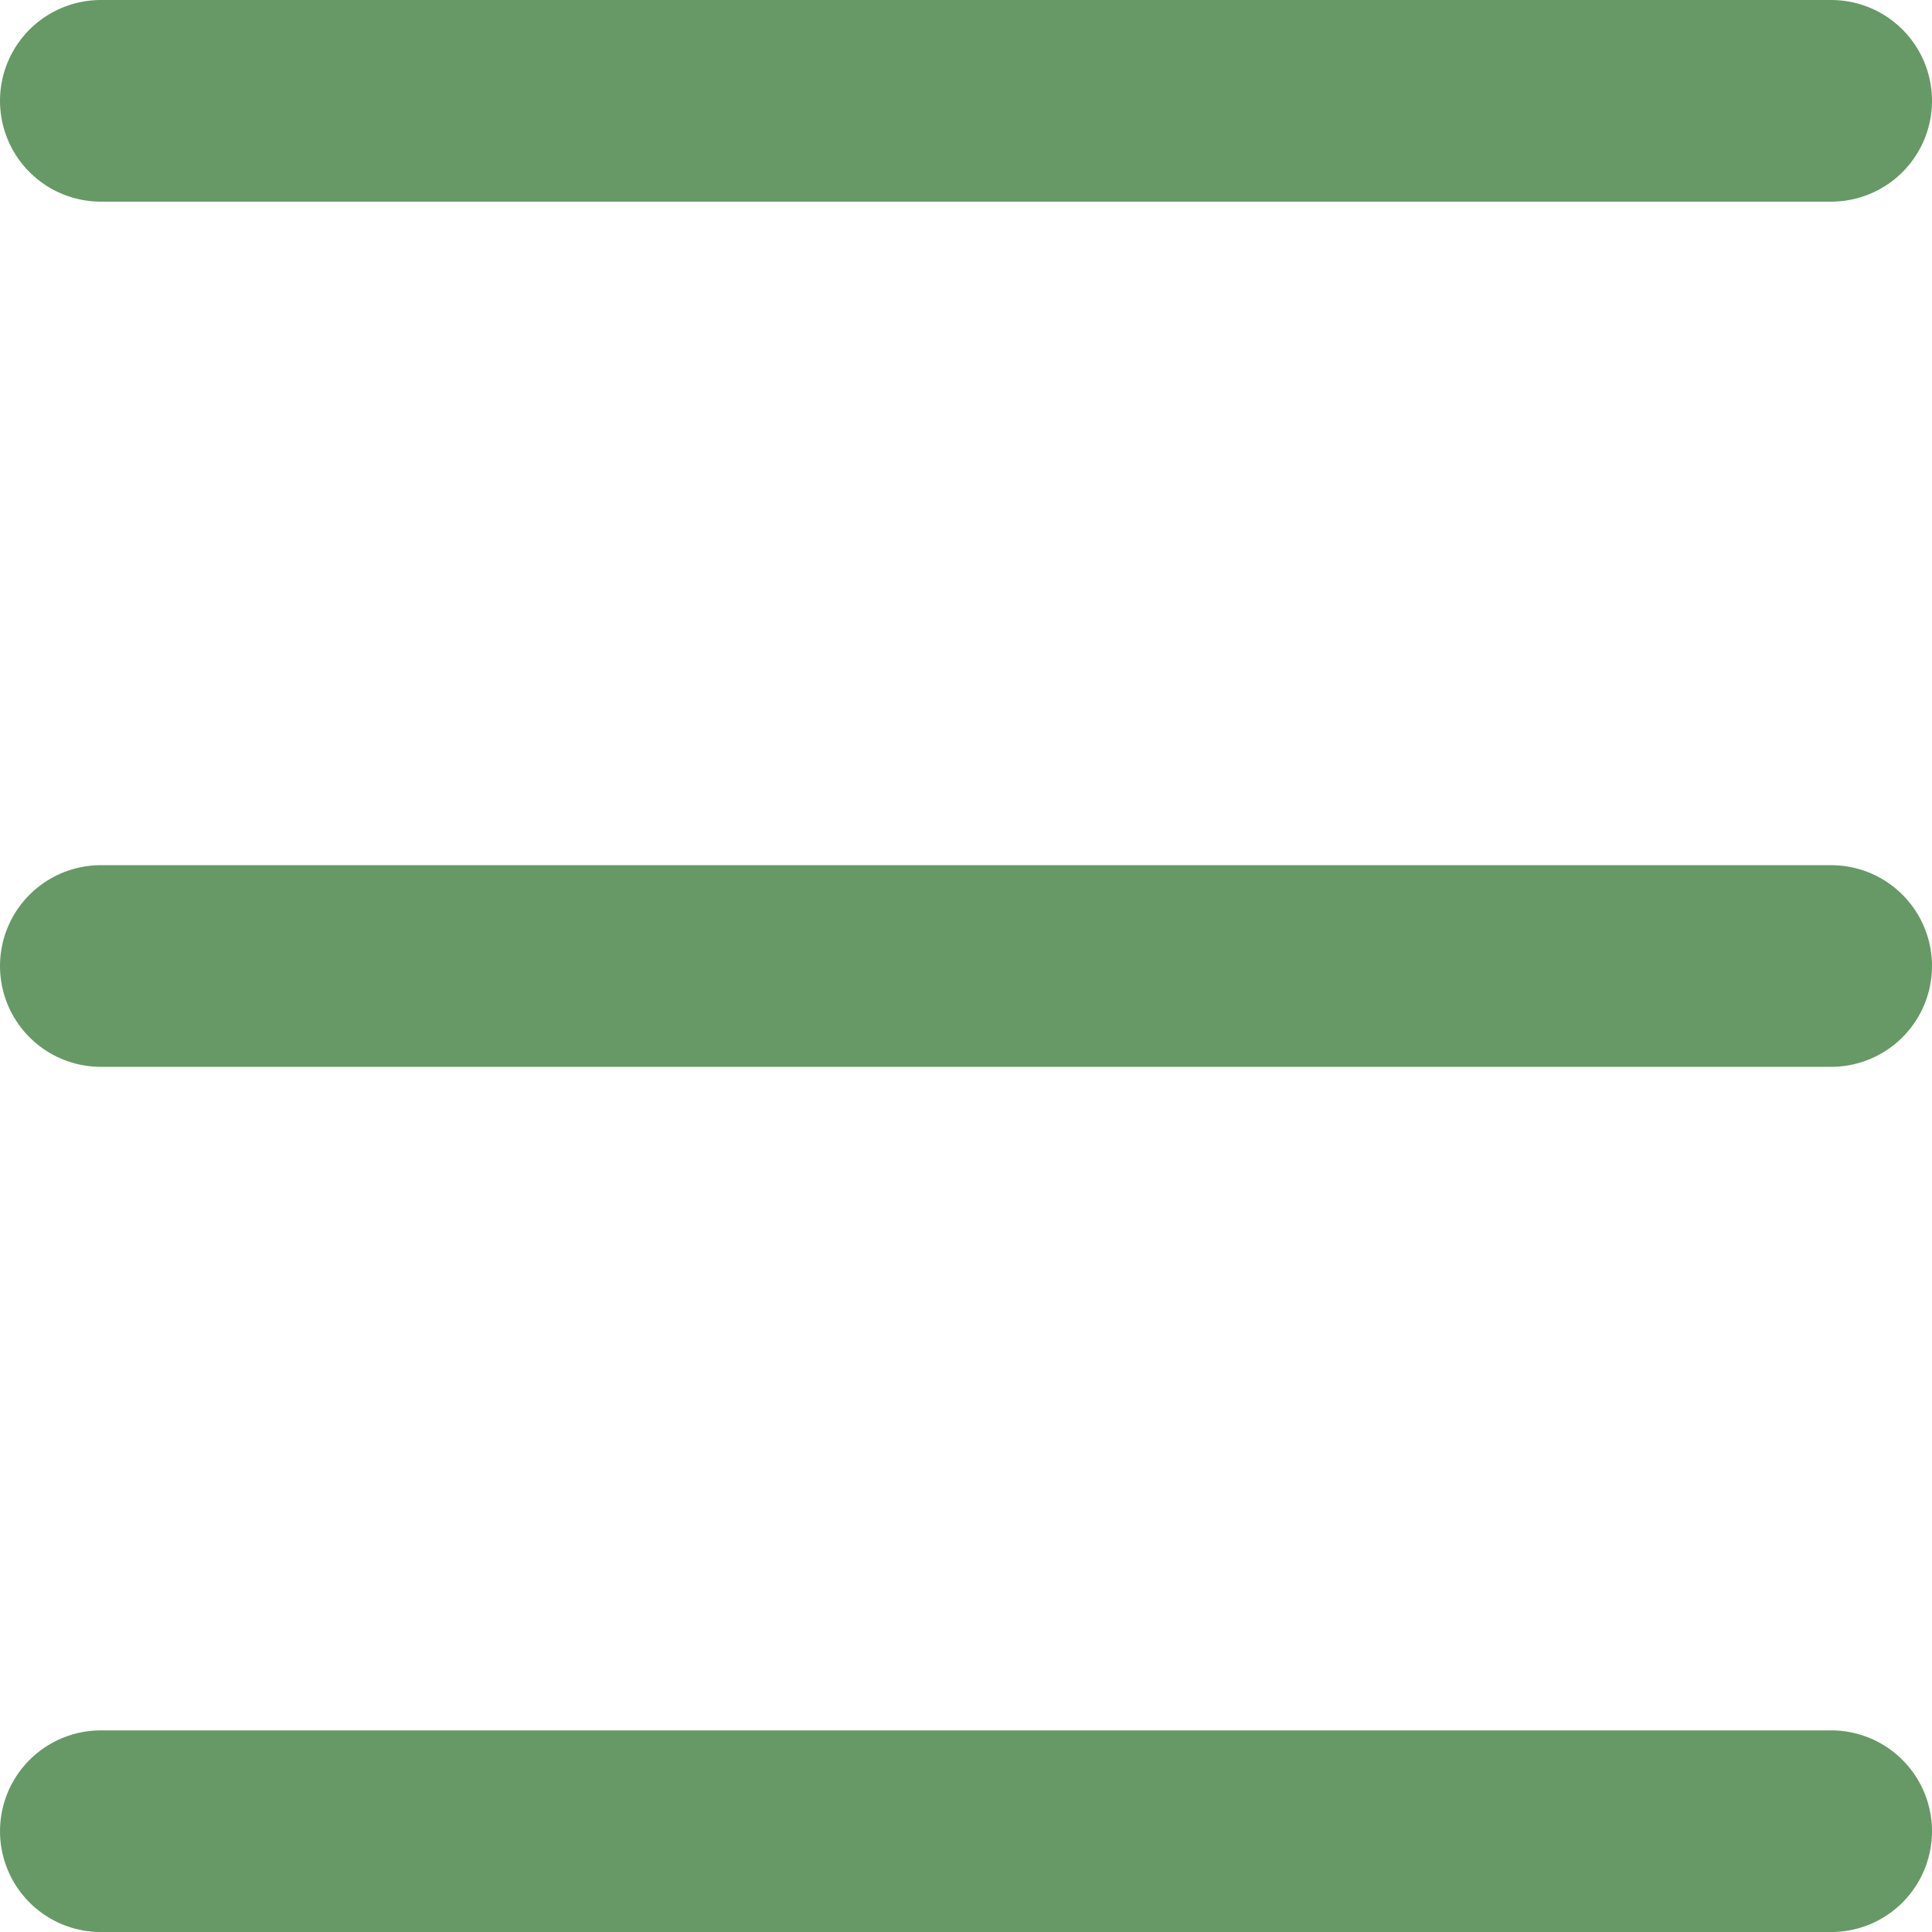
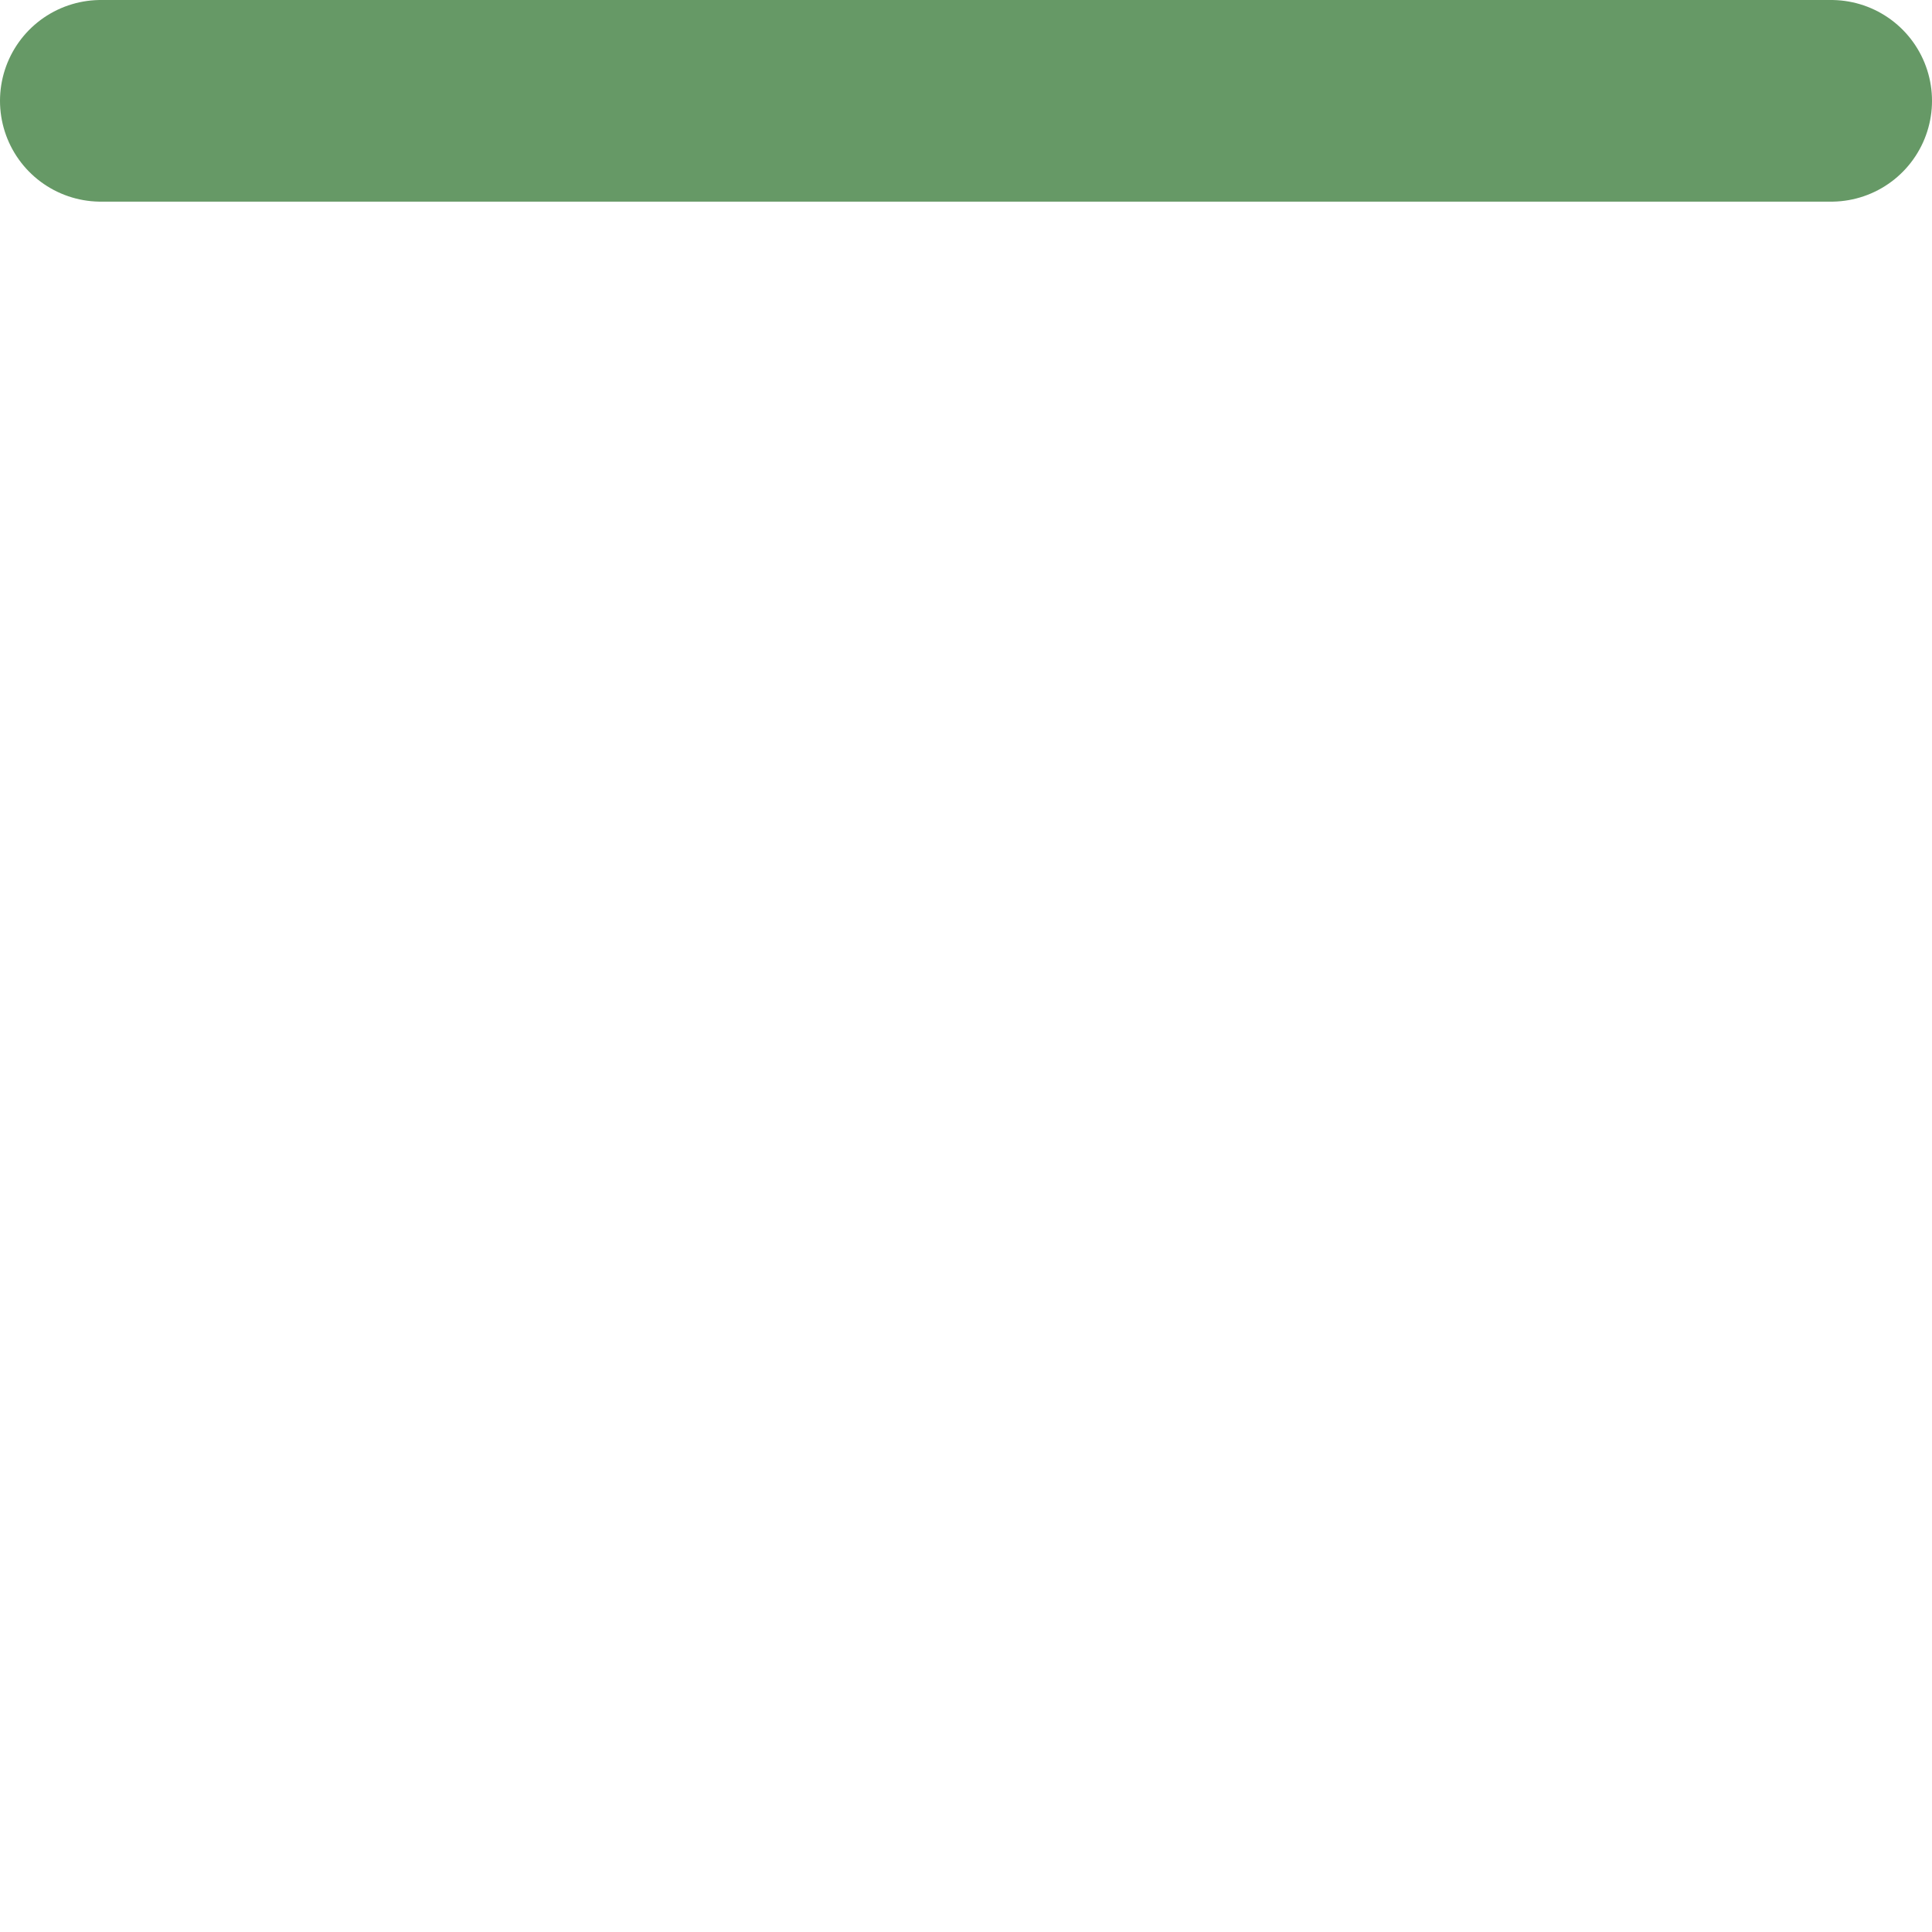
<svg xmlns="http://www.w3.org/2000/svg" width="57.486" height="57.487" viewBox="0 0 57.486 57.487">
  <g id="グループ_100" data-name="グループ 100" transform="translate(-152.5 -91.5)">
    <line id="線_27" data-name="線 27" x2="51.486" transform="translate(155.5 94.5)" fill="none" stroke="#696" stroke-linecap="round" stroke-width="6" />
-     <line id="線_28" data-name="線 28" x2="51.486" transform="translate(155.5 120.243)" fill="none" stroke="#696" stroke-linecap="round" stroke-width="6" />
-     <line id="線_29" data-name="線 29" x2="51.486" transform="translate(155.5 145.987)" fill="none" stroke="#696" stroke-linecap="round" stroke-width="6" />
  </g>
</svg>